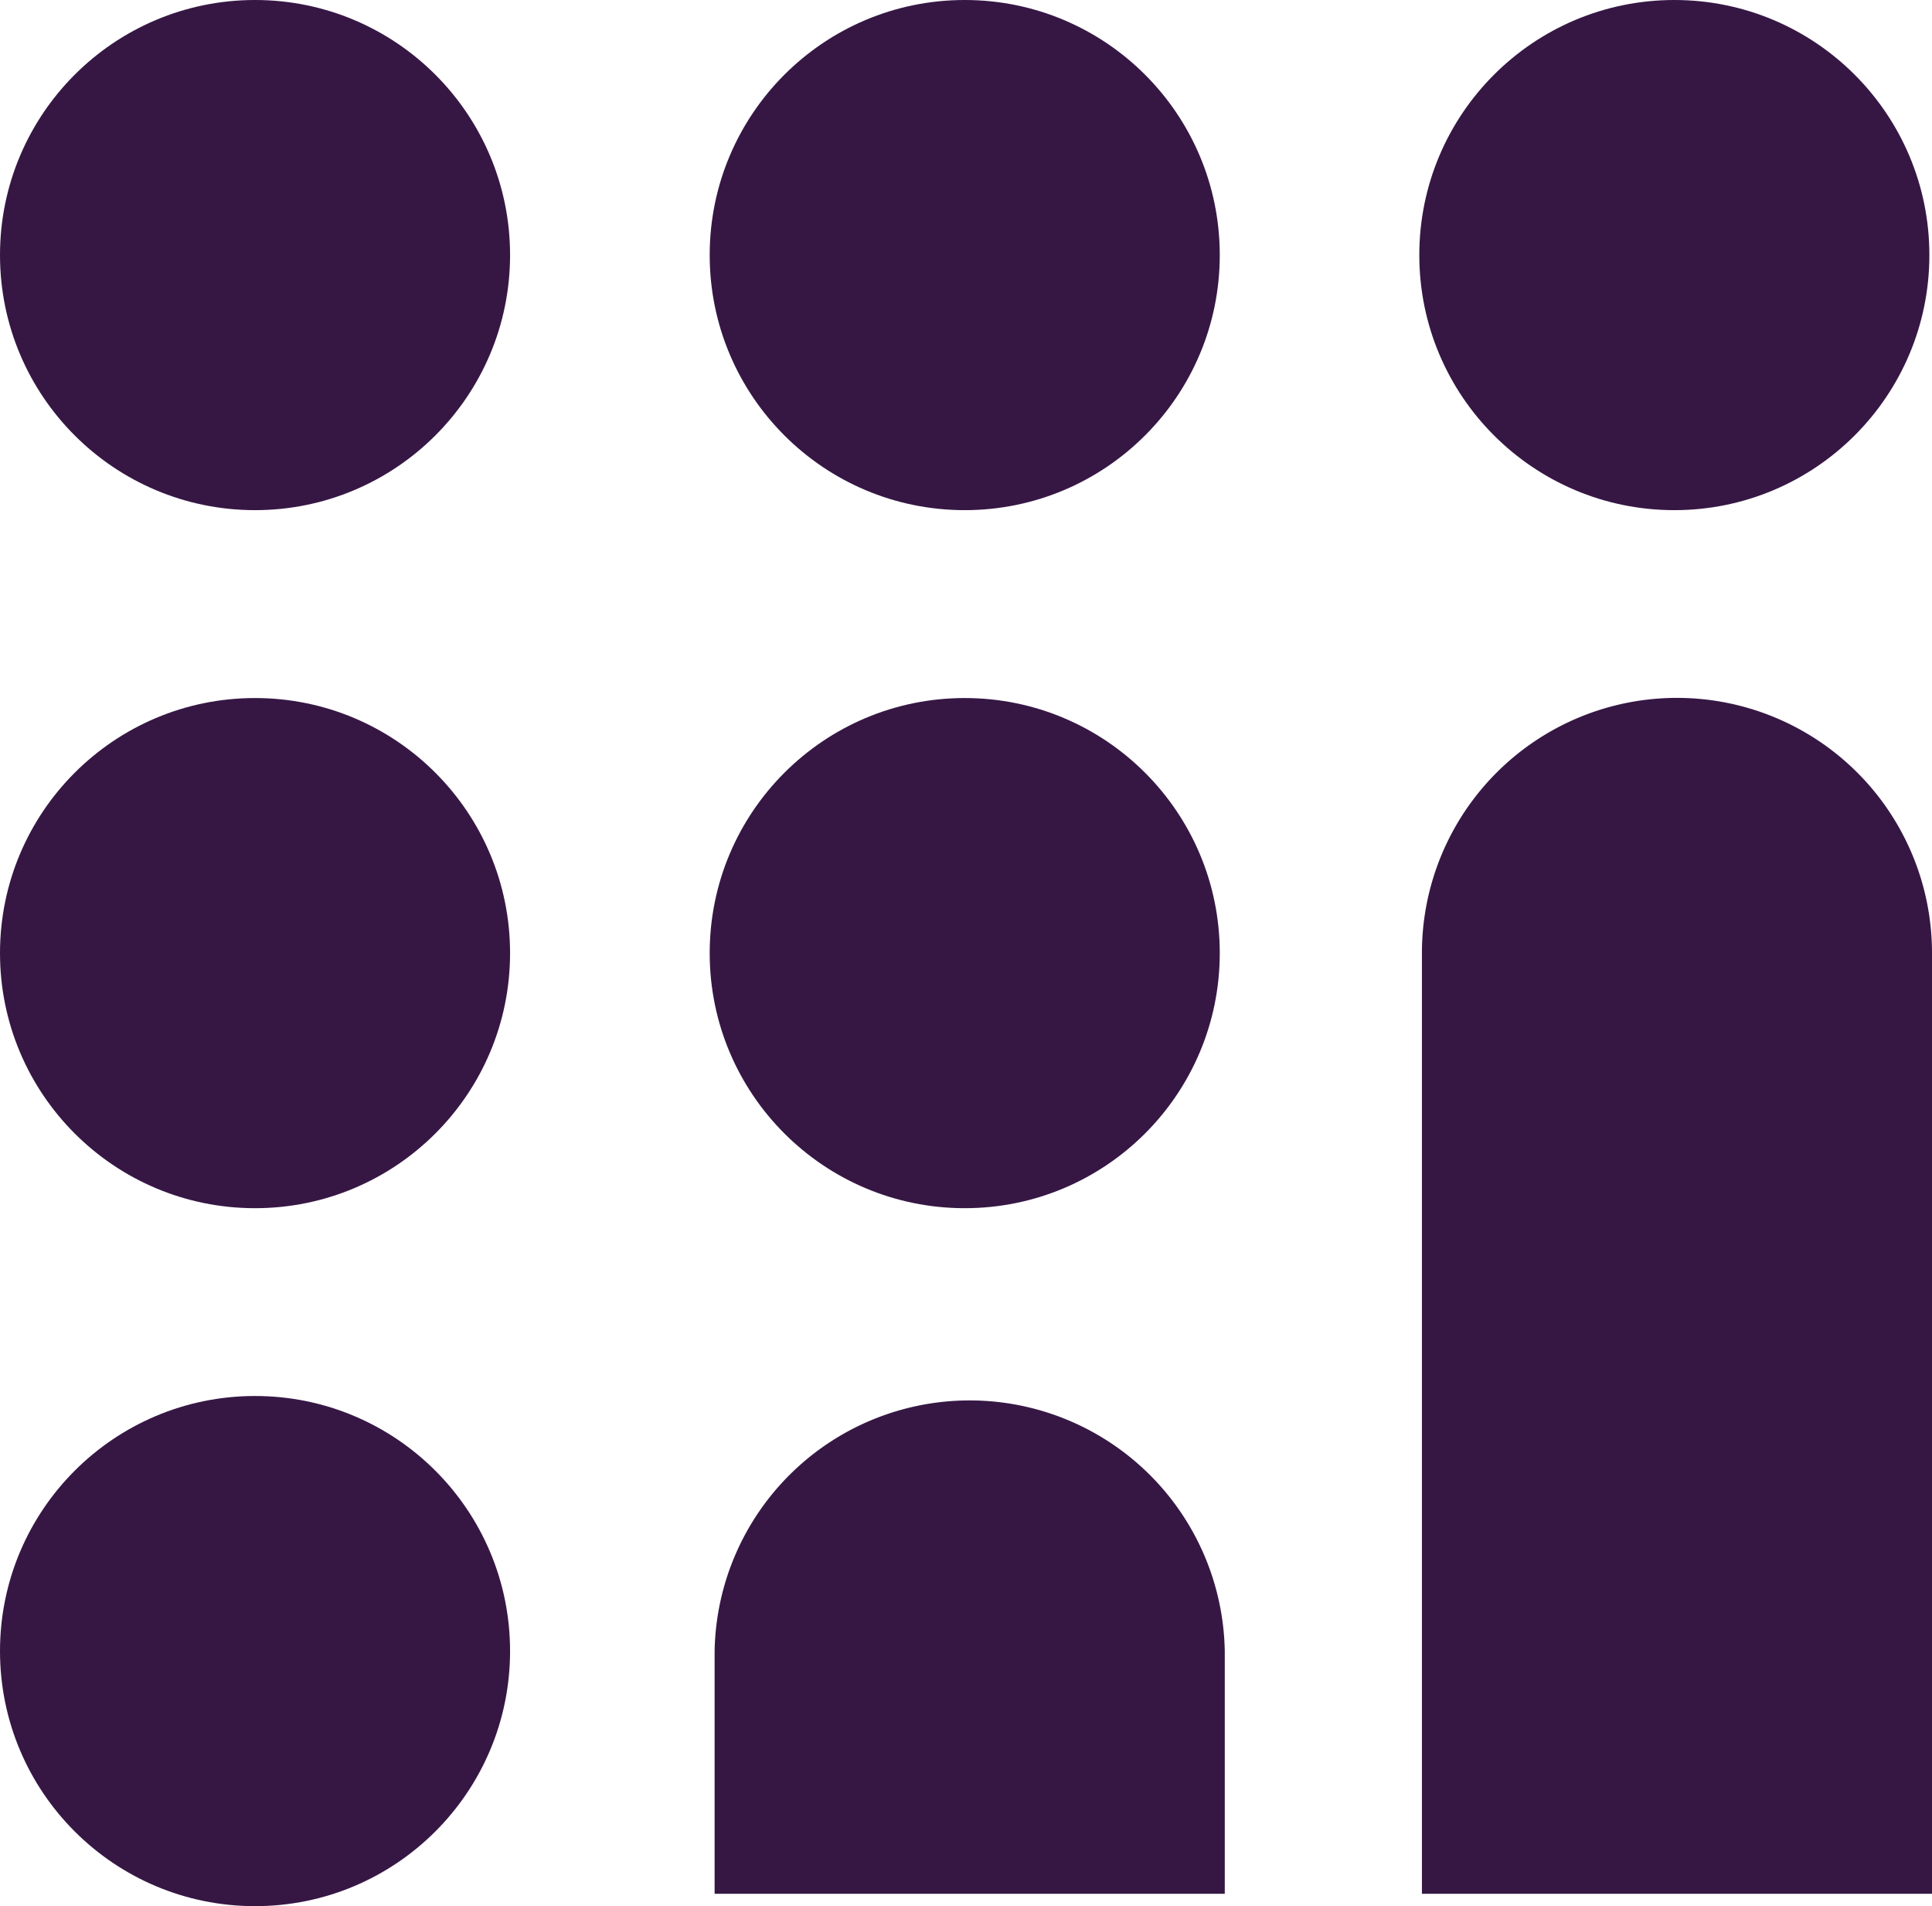
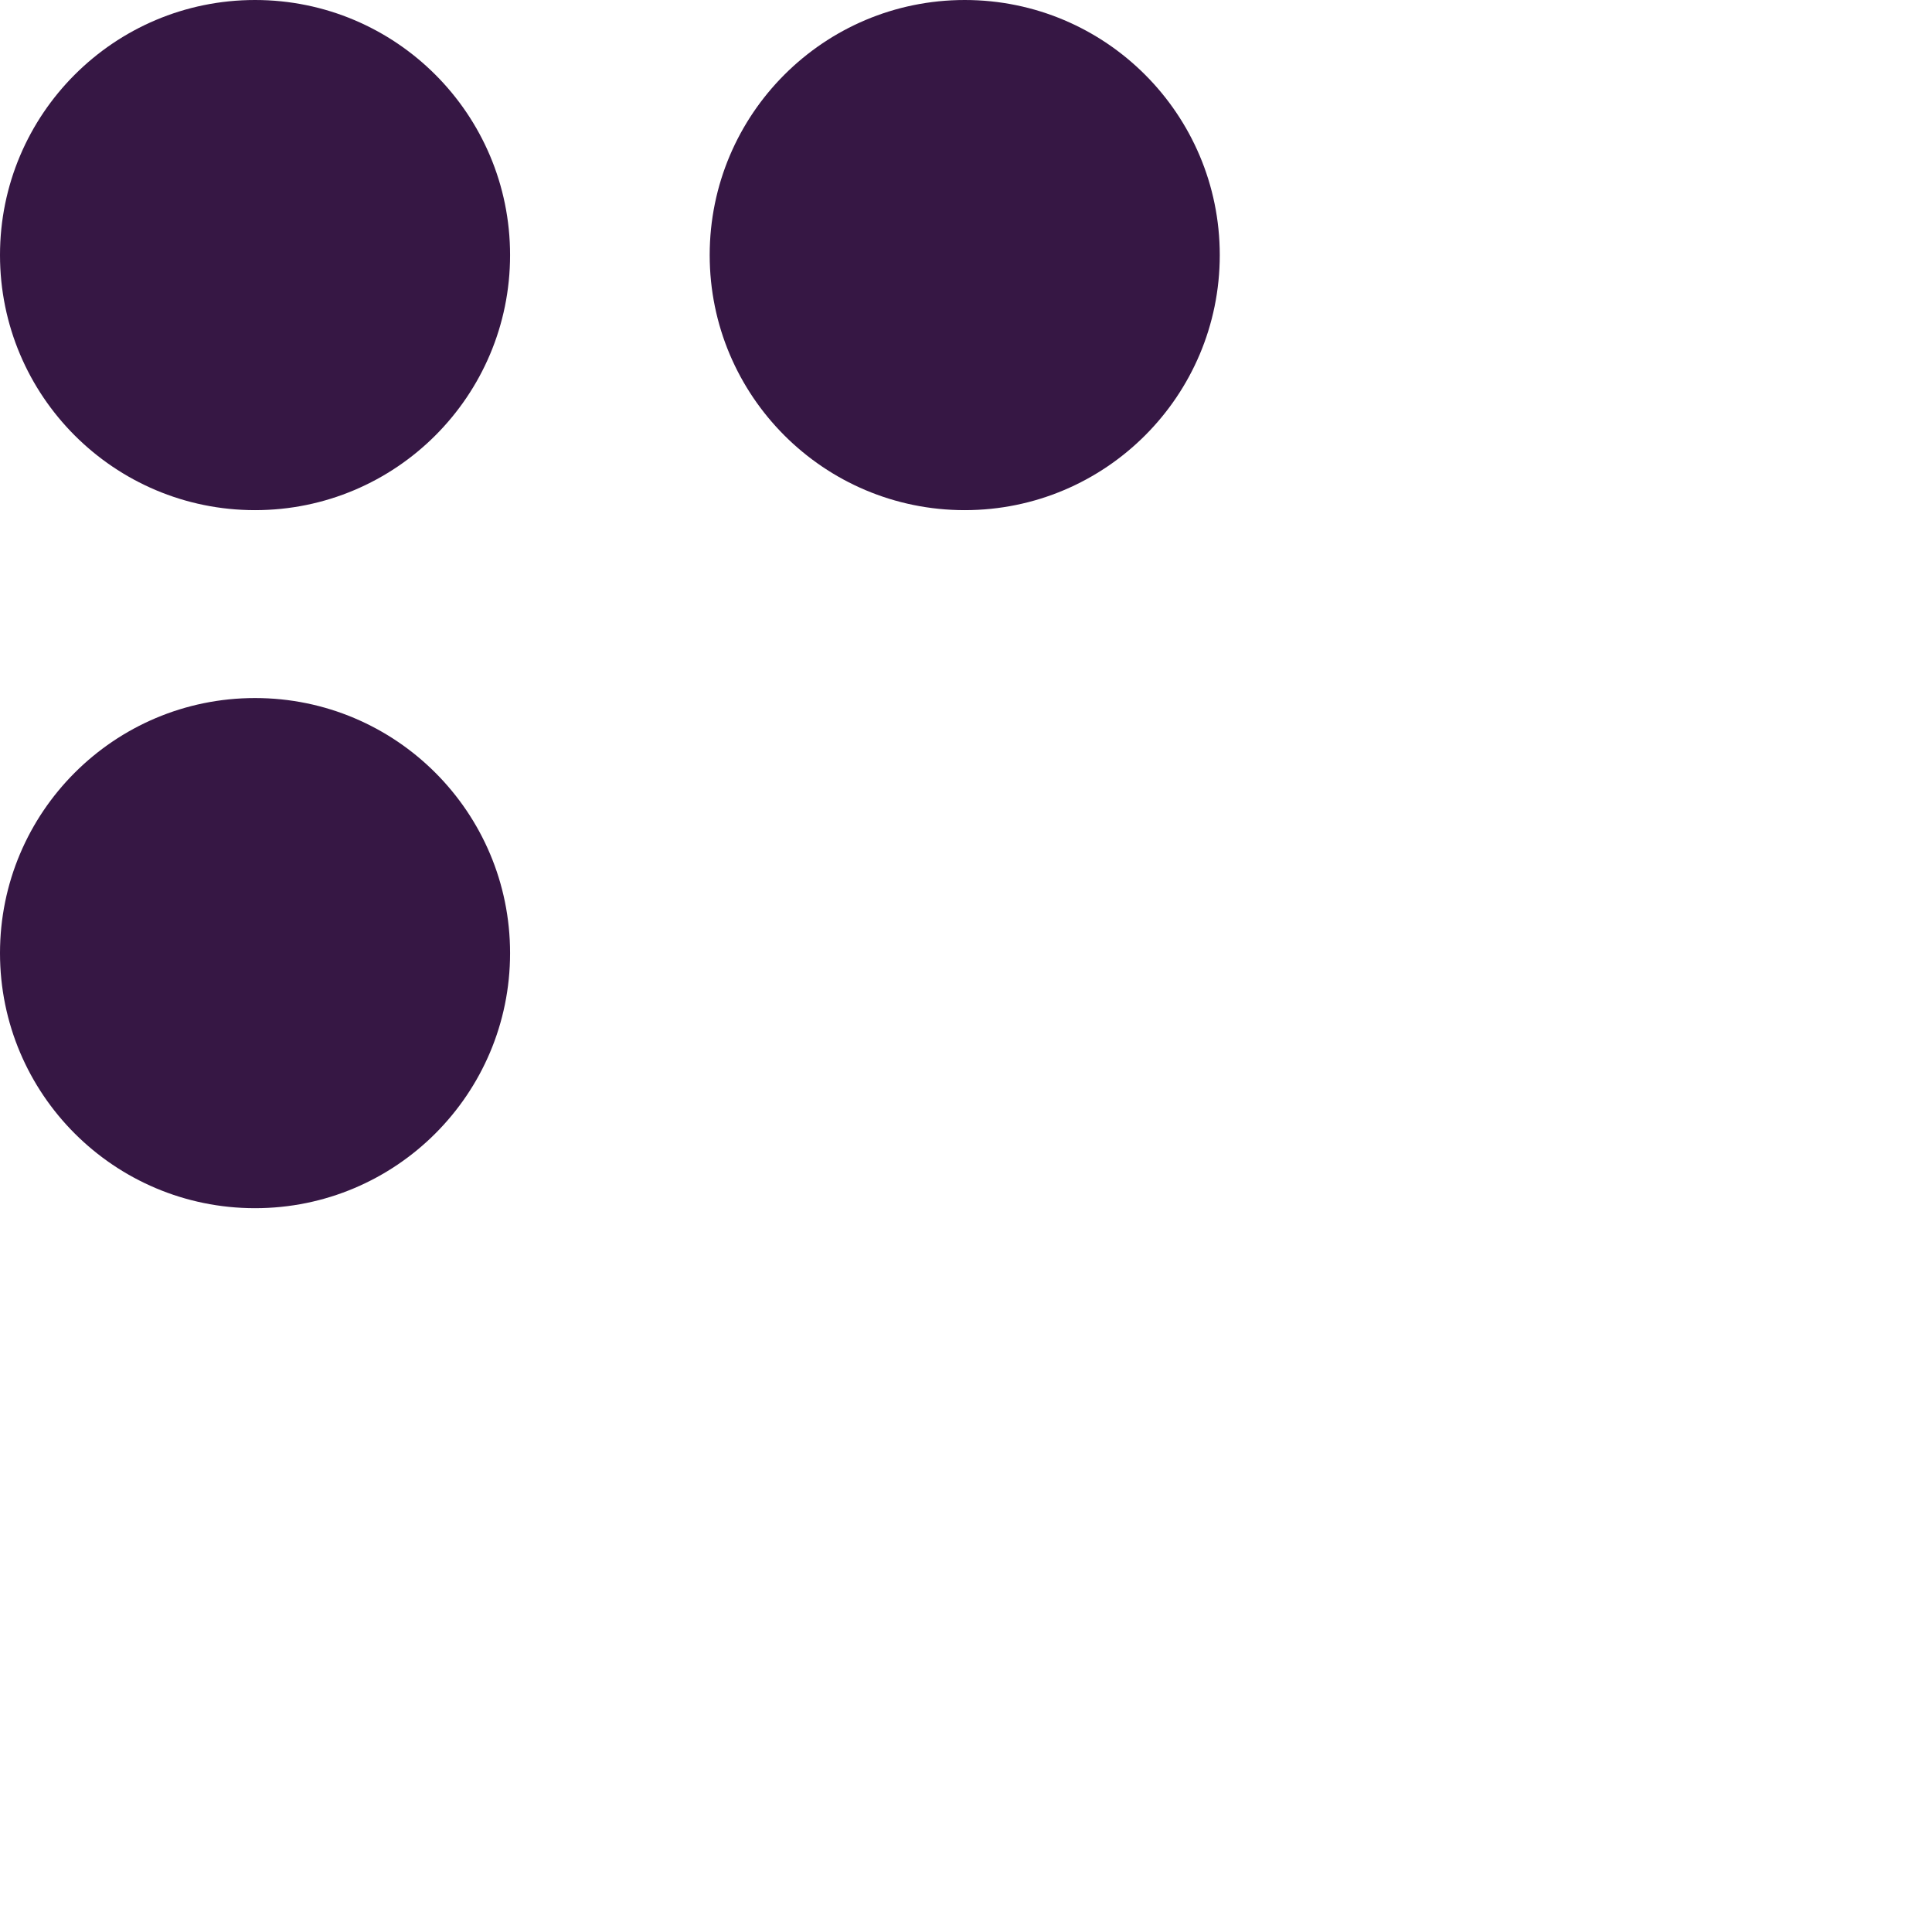
<svg xmlns="http://www.w3.org/2000/svg" viewBox="0 0 243.32 240.04">
  <defs>
    <style>.cls-1{fill:#361744;}</style>
  </defs>
  <g id="Layer_2" data-name="Layer 2">
    <g id="Layer_1-2" data-name="Layer 1">
-       <path class="cls-1" d="M90,207.91a32.13,32.13,0,0,1,64.25,0v30.56H90Z" />
+       <path class="cls-1" d="M90,207.91v30.56H90Z" />
      <circle class="cls-1" cx="32.12" cy="32.12" r="32.12" />
      <circle class="cls-1" cx="32.12" cy="120.02" r="32.12" />
-       <circle class="cls-1" cx="32.12" cy="207.91" r="32.12" />
      <circle class="cls-1" cx="121.5" cy="32.12" r="32.12" />
-       <circle class="cls-1" cx="121.5" cy="120.02" r="32.12" />
-       <circle class="cls-1" cx="210.87" cy="32.12" r="32.12" />
-       <path class="cls-1" d="M179.08,120a32.12,32.12,0,0,1,64.24,0V238.47H179.08Z" />
    </g>
  </g>
</svg>